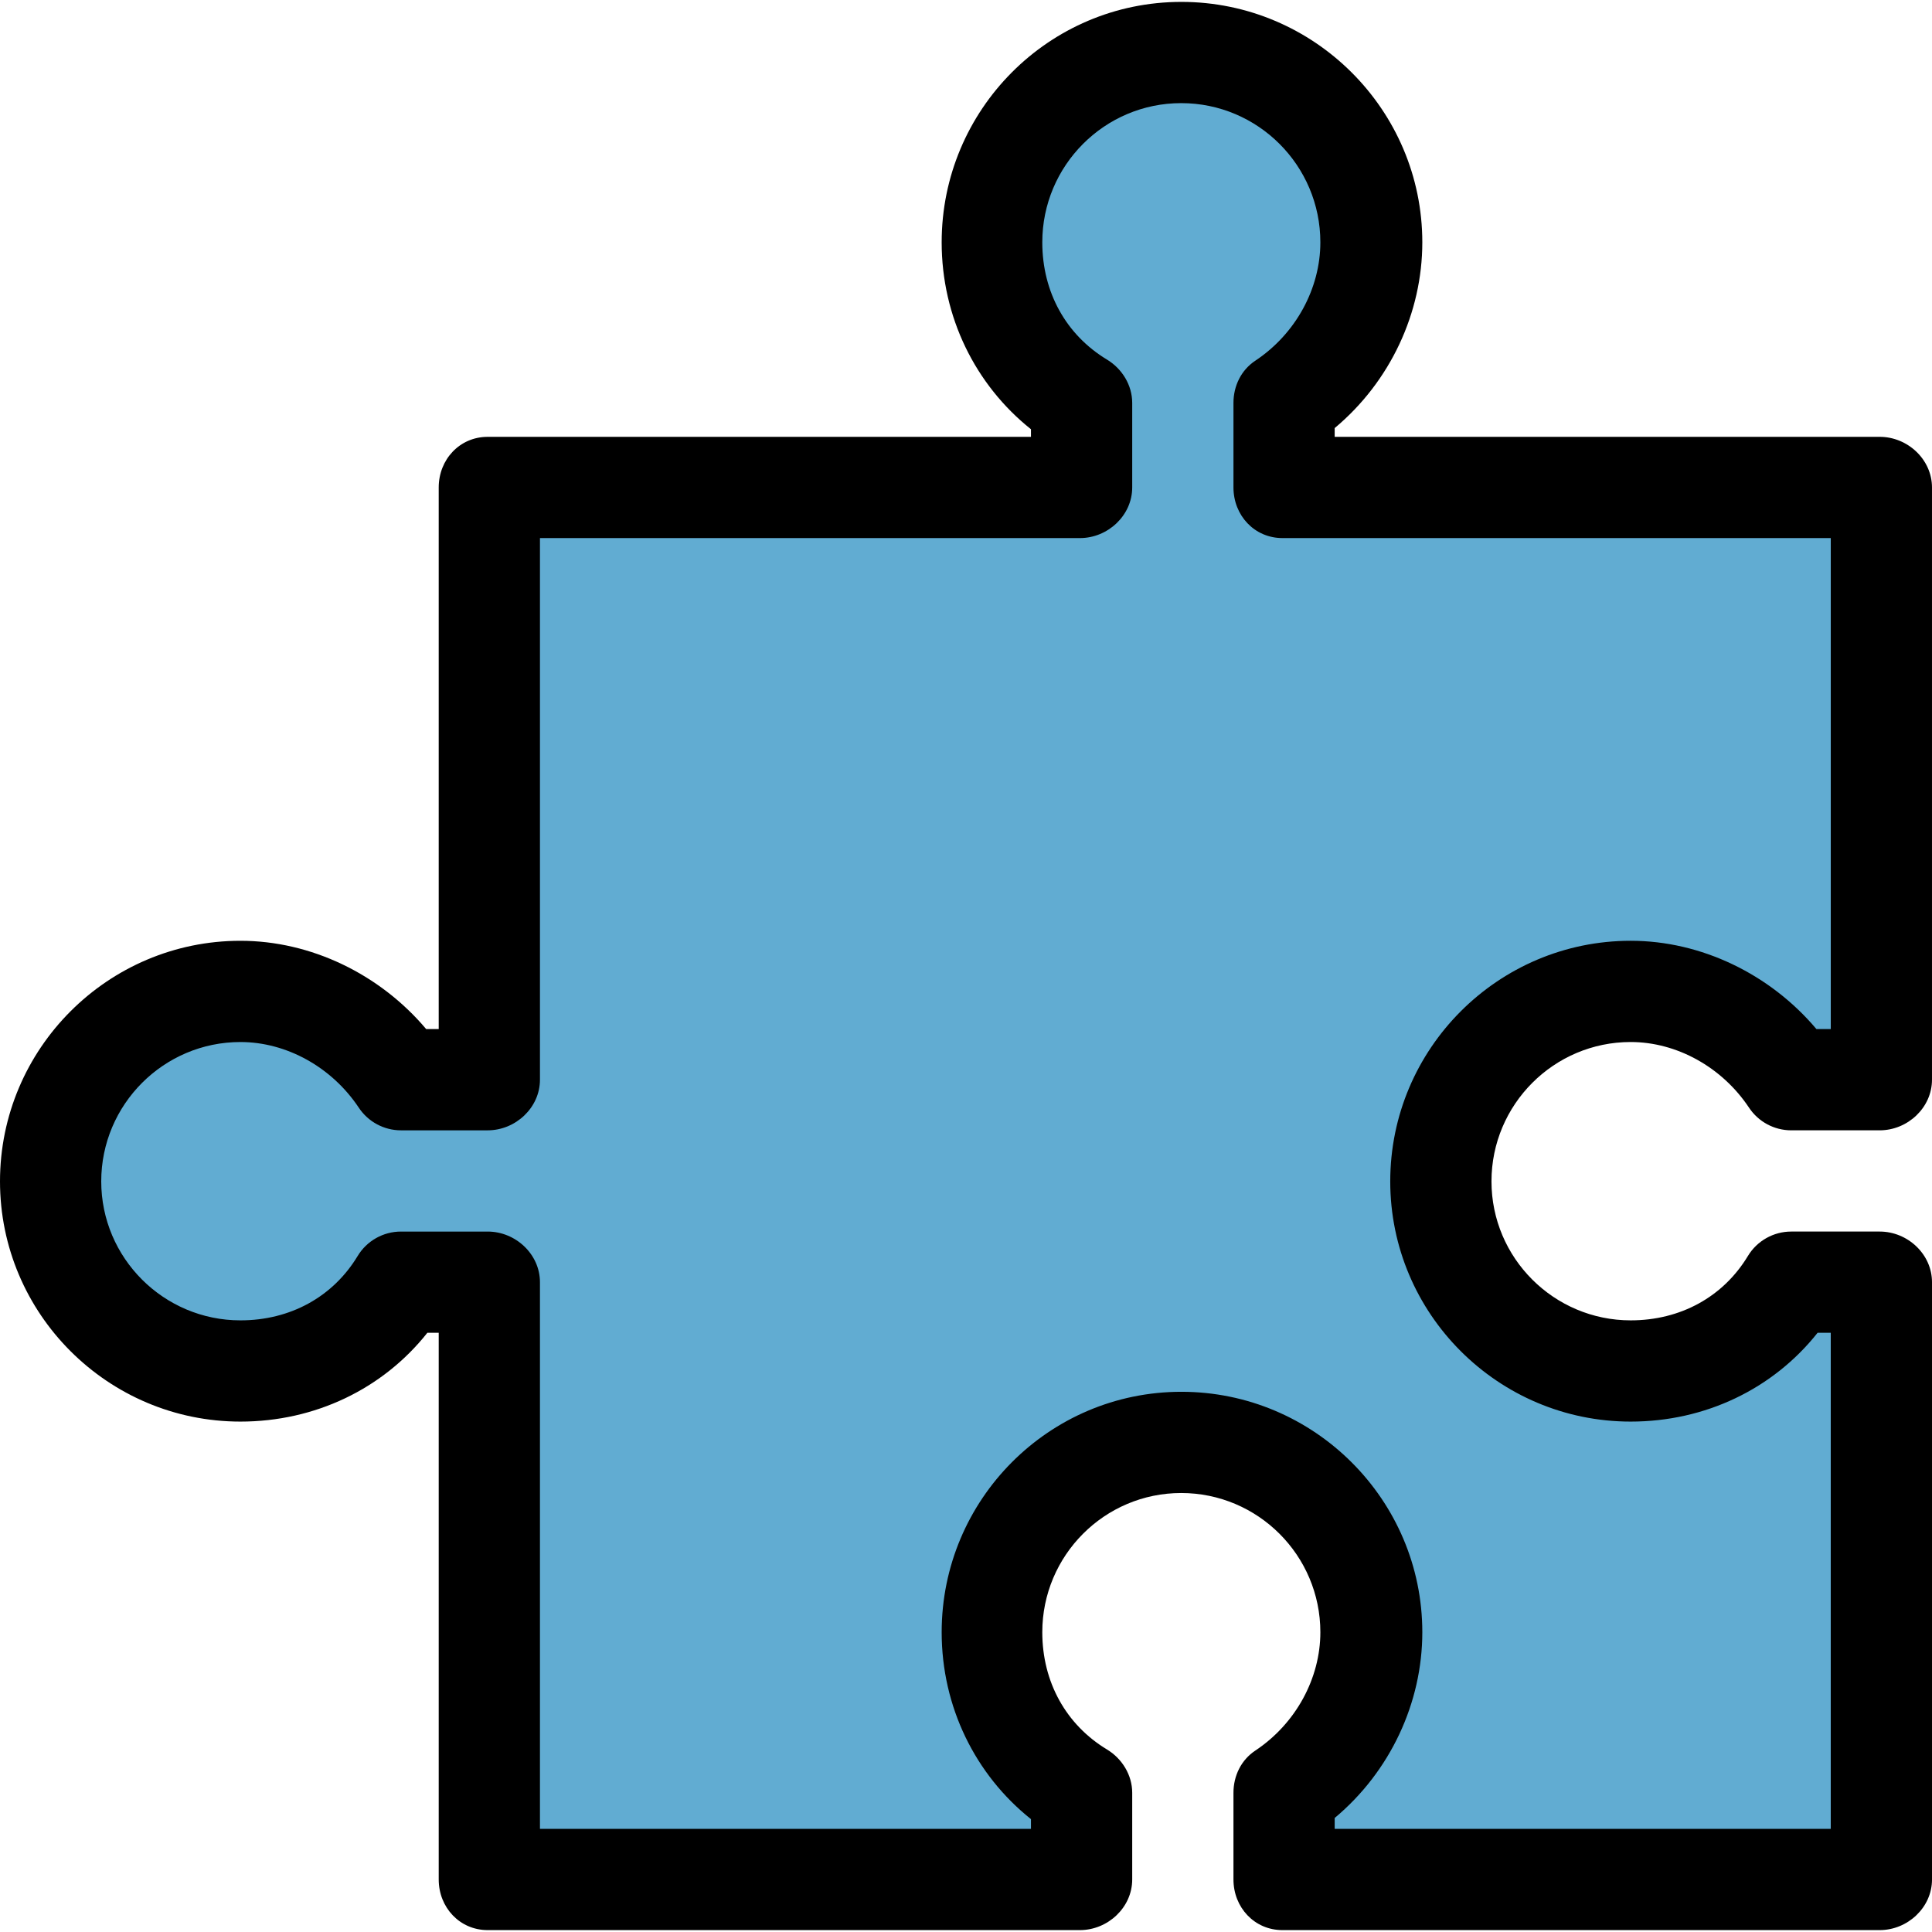
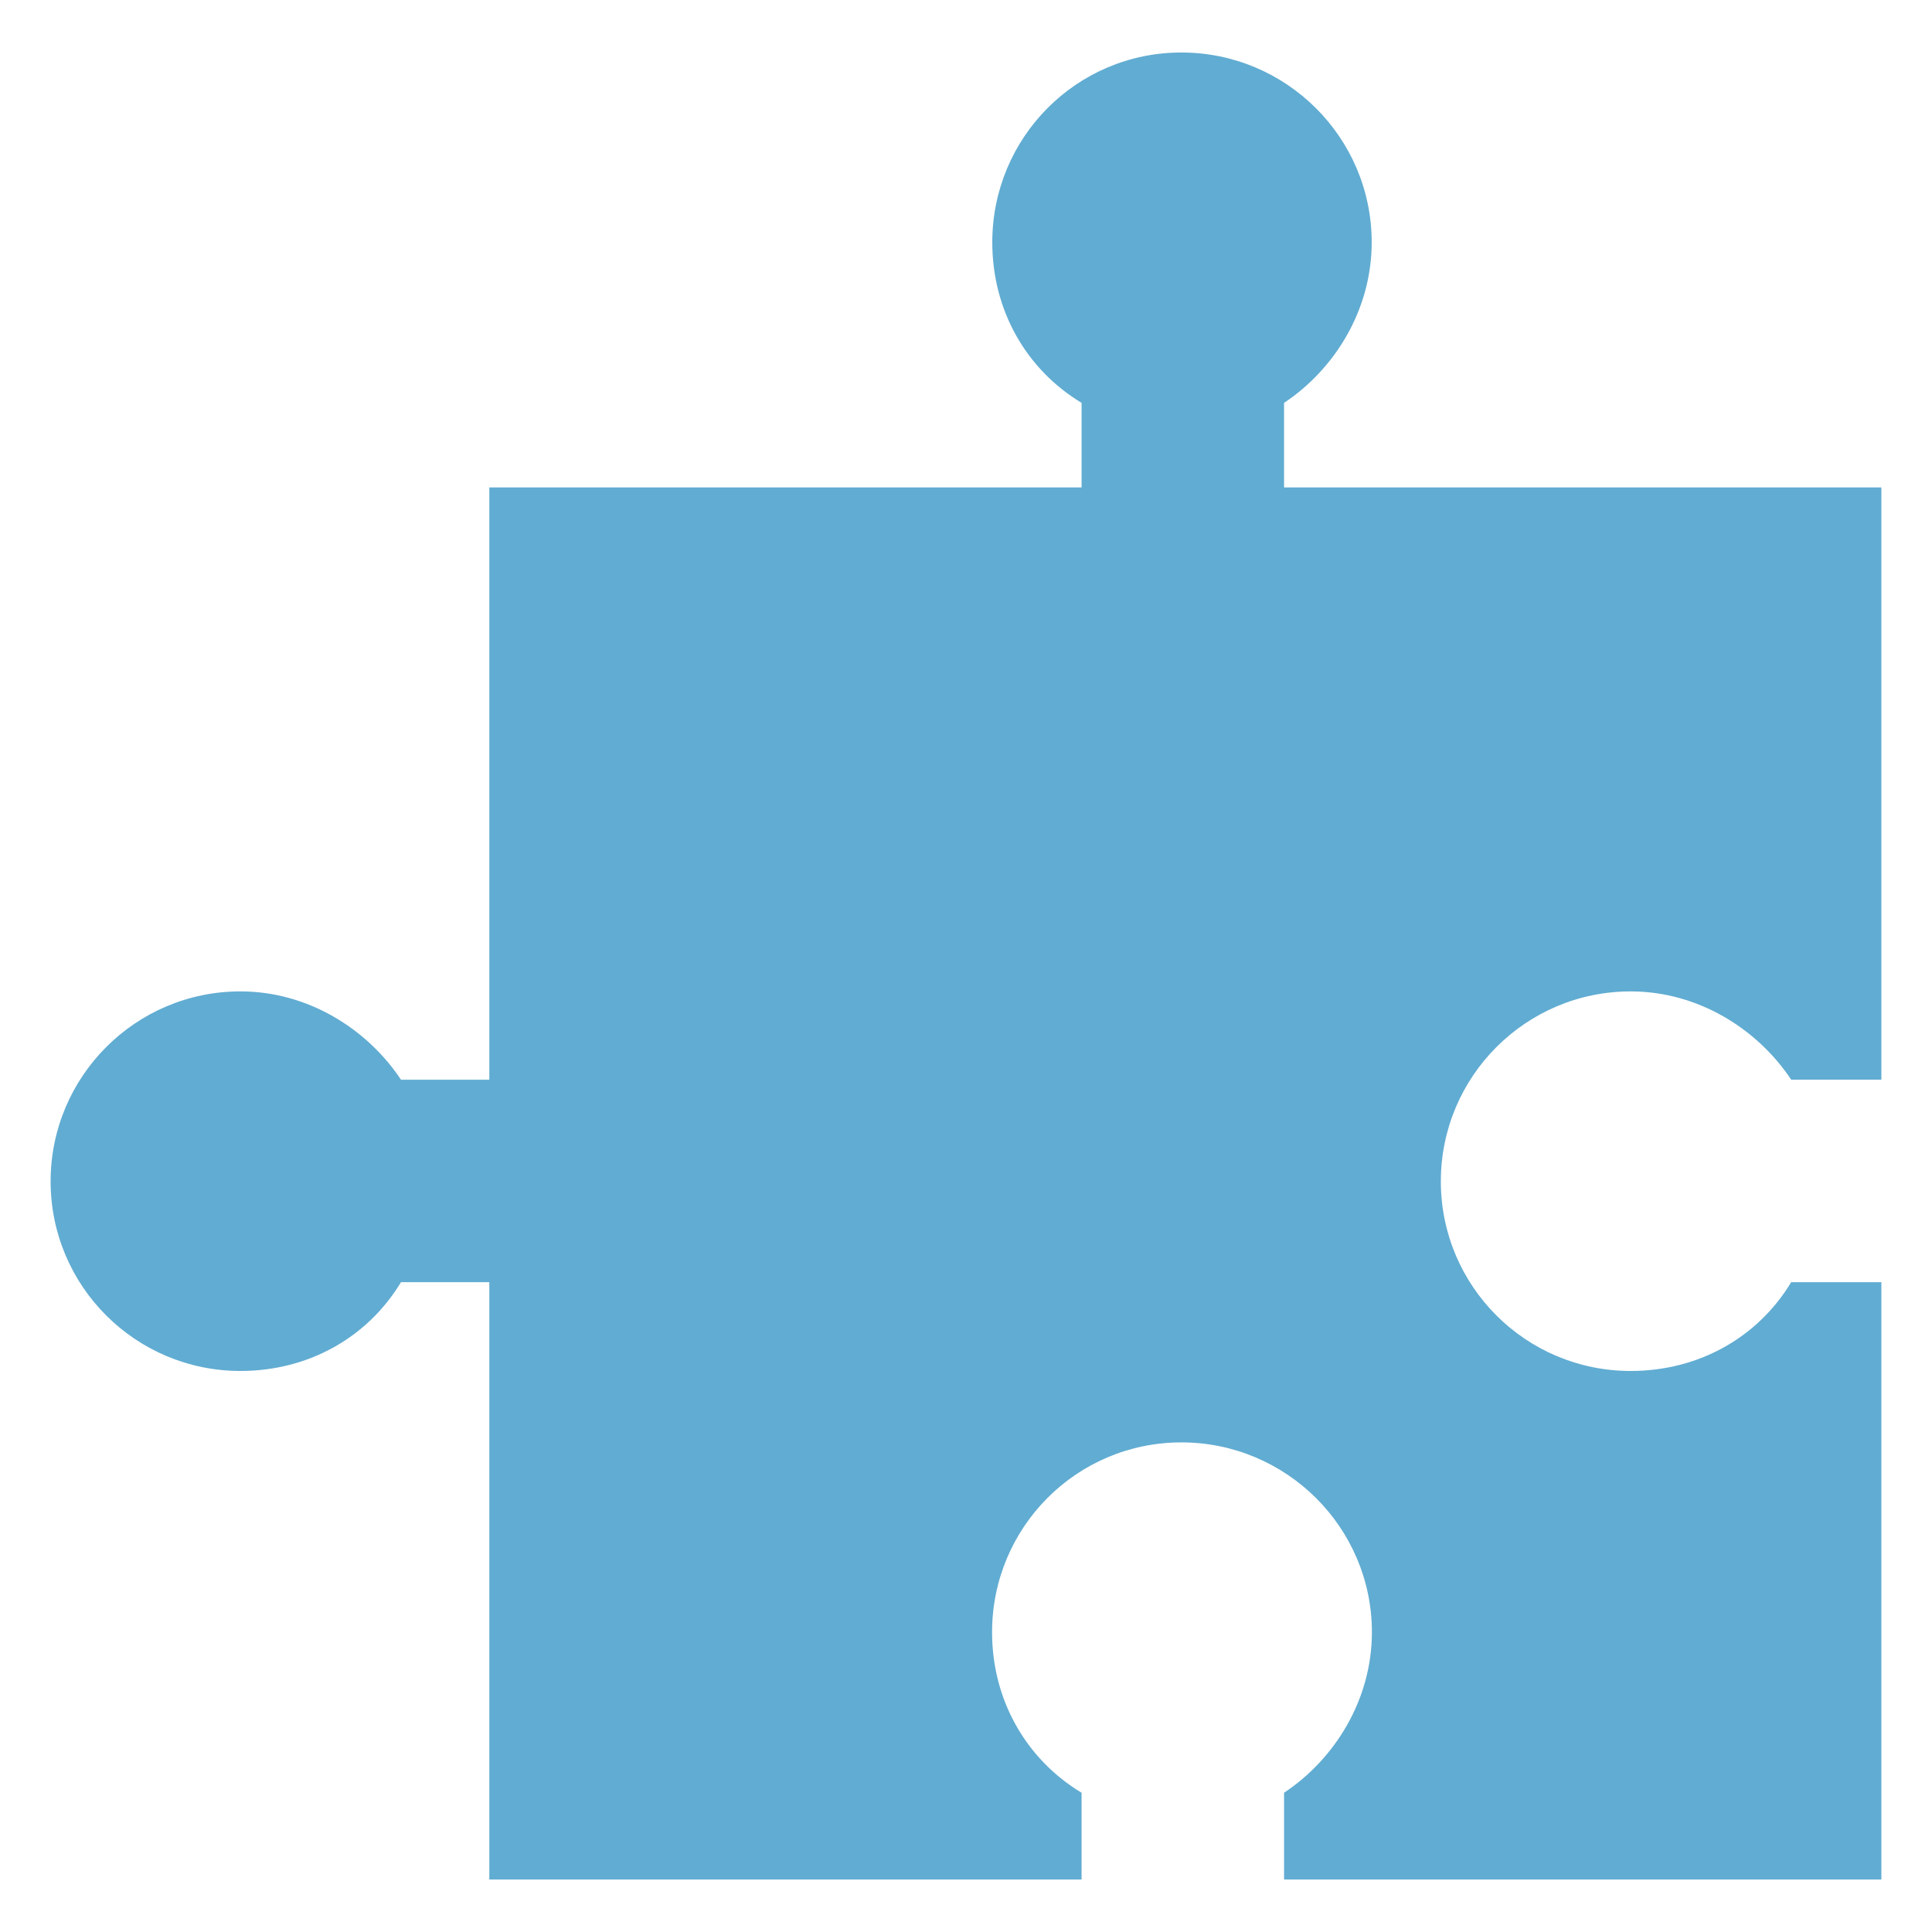
<svg xmlns="http://www.w3.org/2000/svg" height="800px" width="800px" version="1.1" id="Layer_1" viewBox="0 0 512.004 512.004" xml:space="preserve">
  <path style="fill:#61ACD2;" d="M432.147,262.734c17.915,0,33.633,9.986,42.545,23.401h23.893V129.181H340.291v-22.415  c13.415-8.913,23.224-24.63,23.224-42.545c0-27.783-22.648-50.305-50.431-50.305s-50.116,22.522-50.116,50.305  c0,17.915,8.909,33.633,23.665,42.545v22.413H129.679v156.953h-23.414c-8.913-13.415-24.63-23.401-42.545-23.401  c-27.783,0-50.305,22.56-50.305,50.343s22.522,50.249,50.305,50.249c17.915,0,33.634-8.776,42.545-23.532h23.414v158.294h156.953  v-22.982c-14.756-8.913-23.72-24.629-23.72-42.545c0-27.783,22.389-50.305,50.173-50.305s50.486,22.522,50.486,50.305  c0,17.915-9.865,33.633-23.28,42.545v22.982h158.294V339.792h-23.893c-8.913,14.756-24.63,23.532-42.545,23.532  c-27.783,0-50.305-22.466-50.305-50.249C381.842,285.292,404.364,262.734,432.147,262.734z" />
-   <path d="M432.147,276.147c12.217,0,24.238,6.671,31.372,17.41c2.487,3.743,6.681,5.992,11.174,5.992h23.45  c7.409,0,13.859-6.007,13.859-13.415V129.181c0-7.408-6.45-13.415-13.859-13.415H353.706v-2.319  c14.756-12.316,23.224-30.579,23.224-49.225c0-35.135-28.702-63.72-63.846-63.72c-35.123,0-63.531,28.586-63.531,63.72  c0,19.769,8.909,37.767,23.665,49.533v2.012H129.236c-7.409,0-12.971,6.007-12.971,13.415v143.538h-3.321  c-12.304-14.587-30.566-23.401-49.224-23.401C28.586,249.319,0,277.92,0,313.076c0,35.105,28.586,63.664,63.72,63.664  c19.763,0,37.76-8.669,49.534-23.532h3.012v144.879c0,7.408,5.562,13.415,12.971,13.415h156.953c7.409,0,13.859-6.007,13.859-13.415  v-22.982c0-4.698-2.679-9.054-6.701-11.483c-10.816-6.533-17.129-17.855-17.129-31.063c0-20.341,16.483-36.891,36.813-36.891  c20.35,0,36.879,16.55,36.879,36.891c0,12.199-6.481,24.22-17.246,31.373c-3.743,2.487-5.783,6.679-5.783,11.173v22.982  c0,7.408,5.562,13.415,12.971,13.415h158.294c7.409,0,13.859-6.007,13.859-13.415V339.793c0-7.408-6.45-13.415-13.859-13.415h-23.45  c-4.698,0-9.055,2.458-11.483,6.479c-6.545,10.838-17.867,17.053-31.062,17.053c-20.342,0-36.891-16.523-36.891-36.834  C395.257,292.714,411.805,276.147,432.147,276.147z M432.147,376.74c19.763,0,37.76-8.669,49.534-23.532h3.491v131.465H353.707  v-2.887c14.756-12.316,23.224-30.579,23.224-49.225c0-35.135-28.702-63.72-63.846-63.72c-35.123,0-63.531,28.586-63.531,63.72  c0,19.769,8.909,37.767,23.665,49.533v2.581H143.095V339.795c0-7.408-6.45-13.415-13.859-13.415h-22.971  c-4.698,0-9.055,2.458-11.483,6.479c-6.545,10.838-17.867,17.053-31.062,17.053c-20.342,0-36.891-16.523-36.891-36.834  c0-20.362,16.548-36.928,36.891-36.928c12.217,0,24.238,6.671,31.372,17.41c2.487,3.743,6.681,5.992,11.174,5.992h22.971  c7.409,0,13.859-6.007,13.859-13.415V142.599h143.094c7.409,0,13.859-6.007,13.859-13.415v-22.416c0-4.698-2.679-9.054-6.701-11.483  c-10.816-6.533-17.129-17.855-17.129-31.063c0-20.342,16.483-36.891,36.813-36.891c20.35,0,36.879,16.548,36.879,36.891  c0,12.199-6.481,24.22-17.246,31.373c-3.743,2.487-5.783,6.679-5.783,11.173v22.413c0,7.408,5.562,13.415,12.971,13.415h145.323  v130.123h-3.8c-12.304-14.587-30.566-23.401-49.224-23.401c-35.135,0-63.72,28.602-63.72,63.758  C368.427,348.182,397.011,376.74,432.147,376.74z" />
</svg>